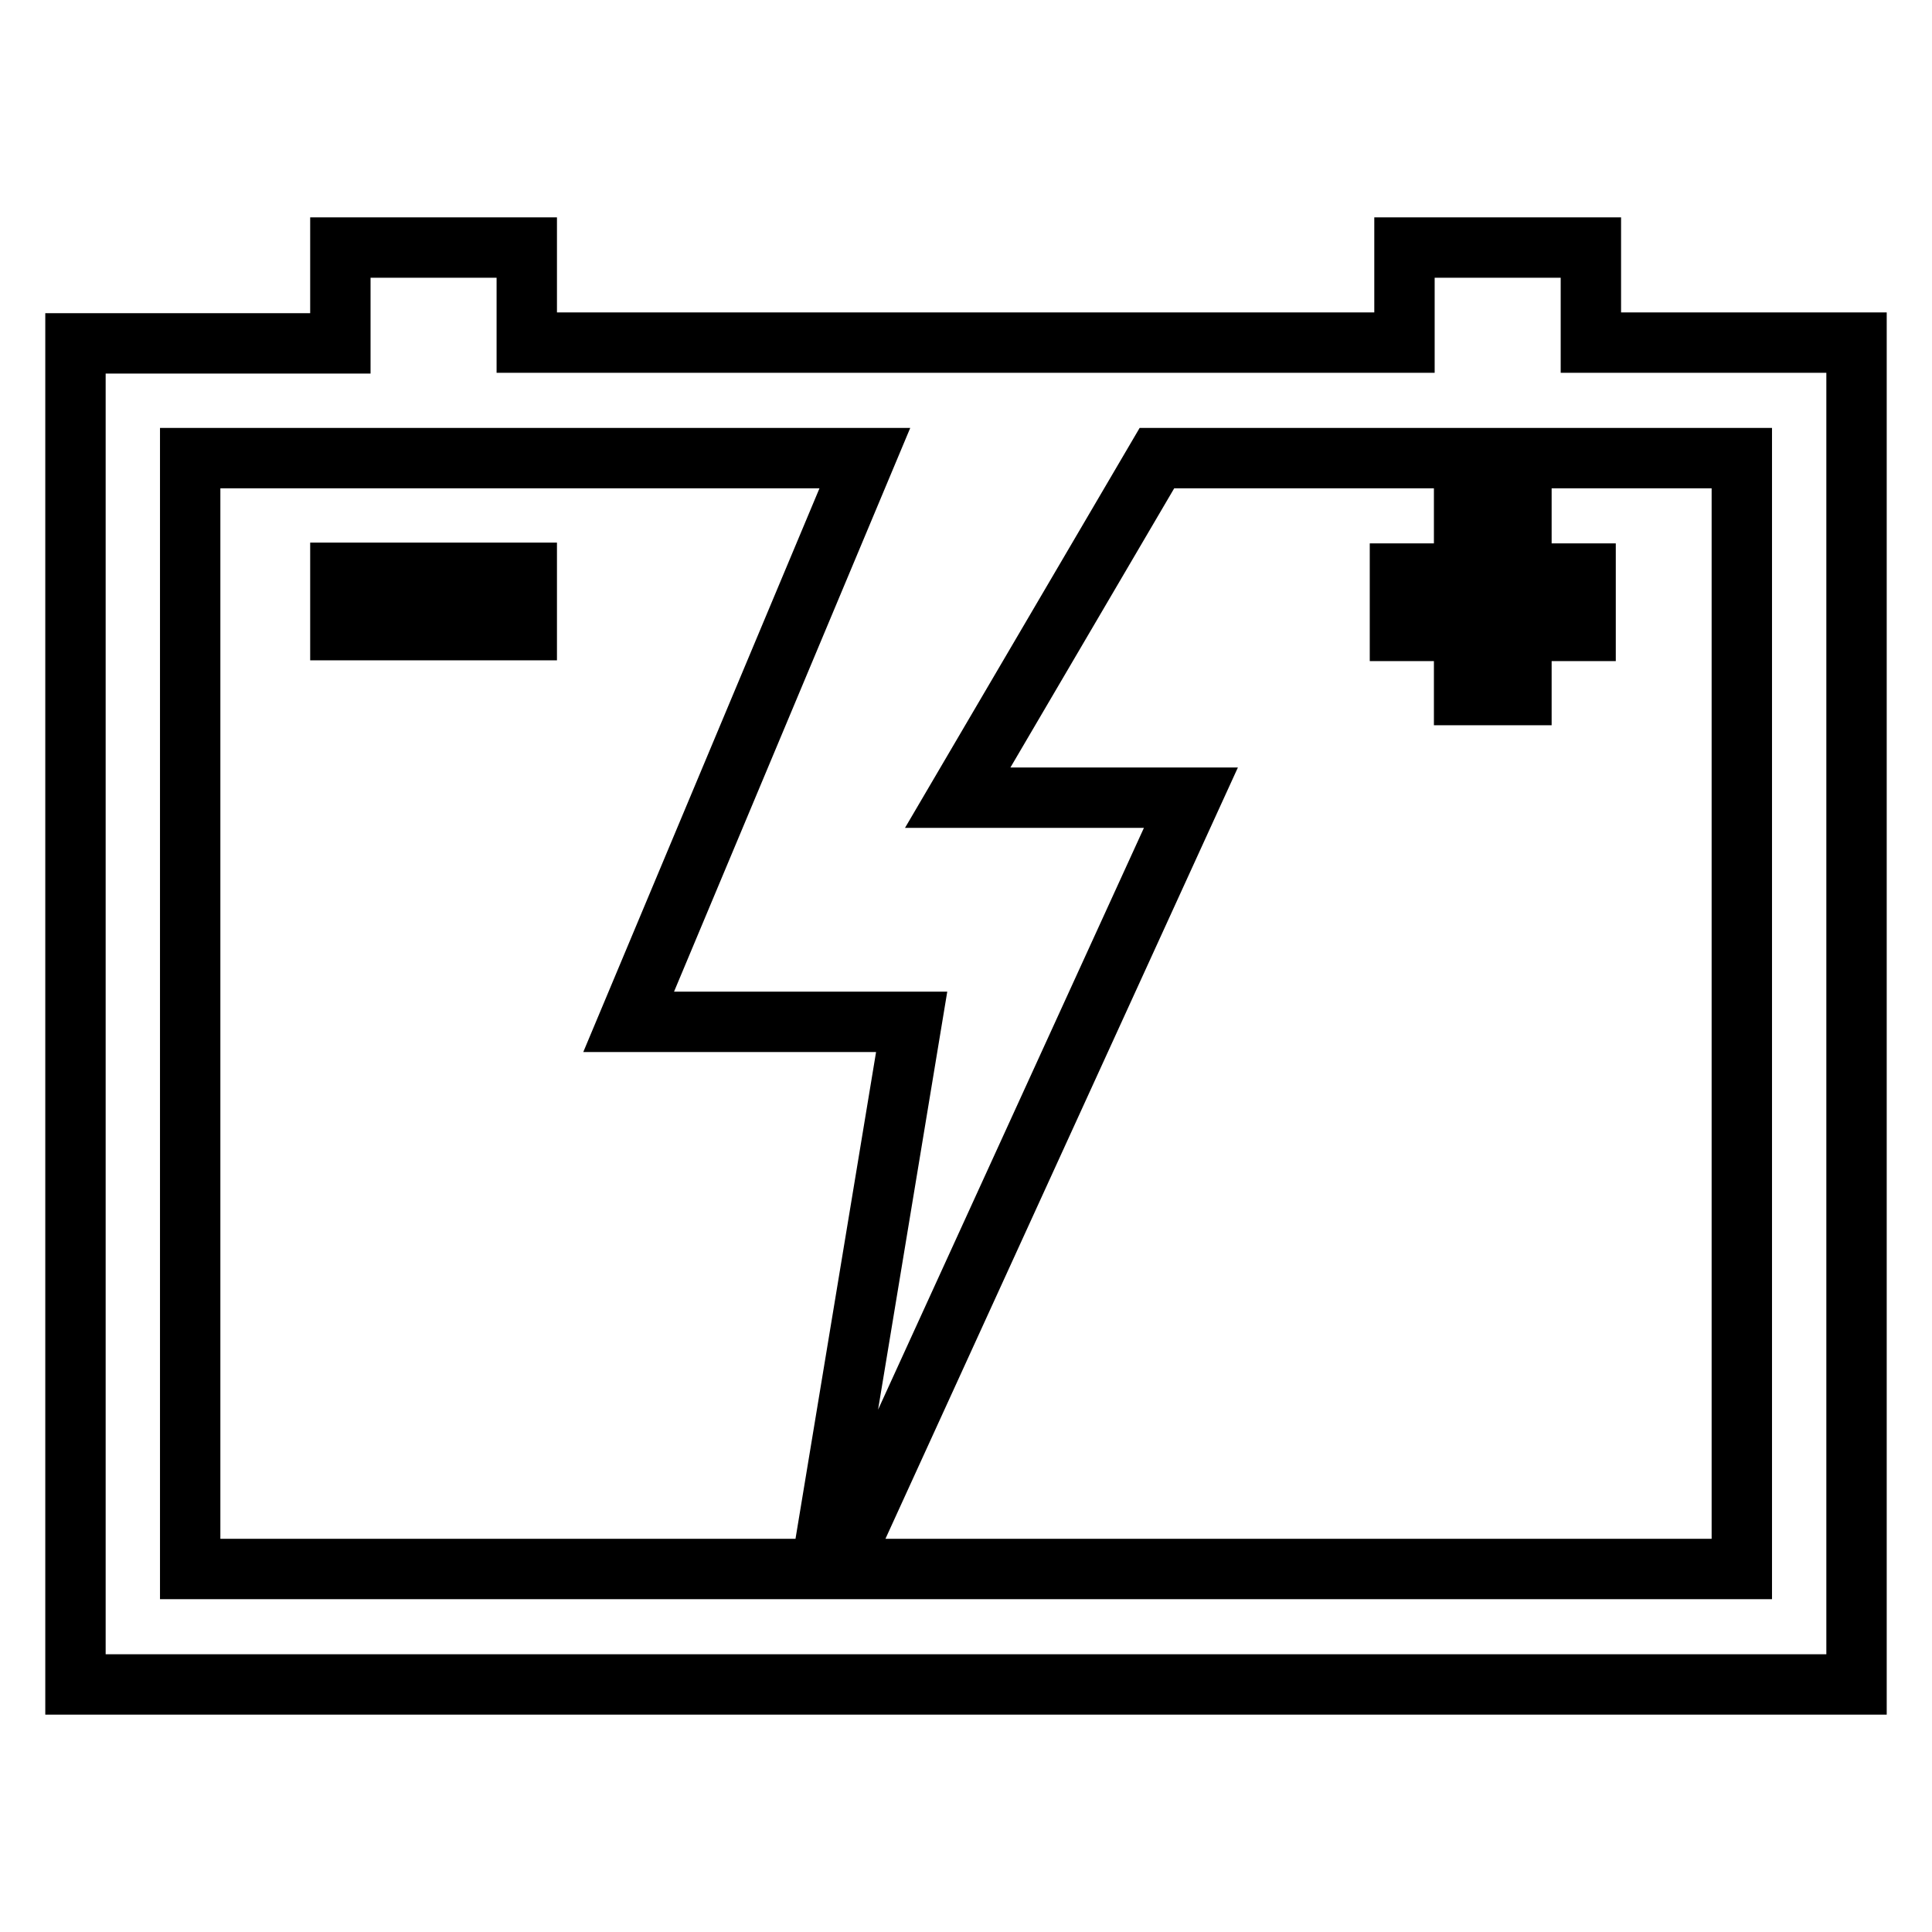
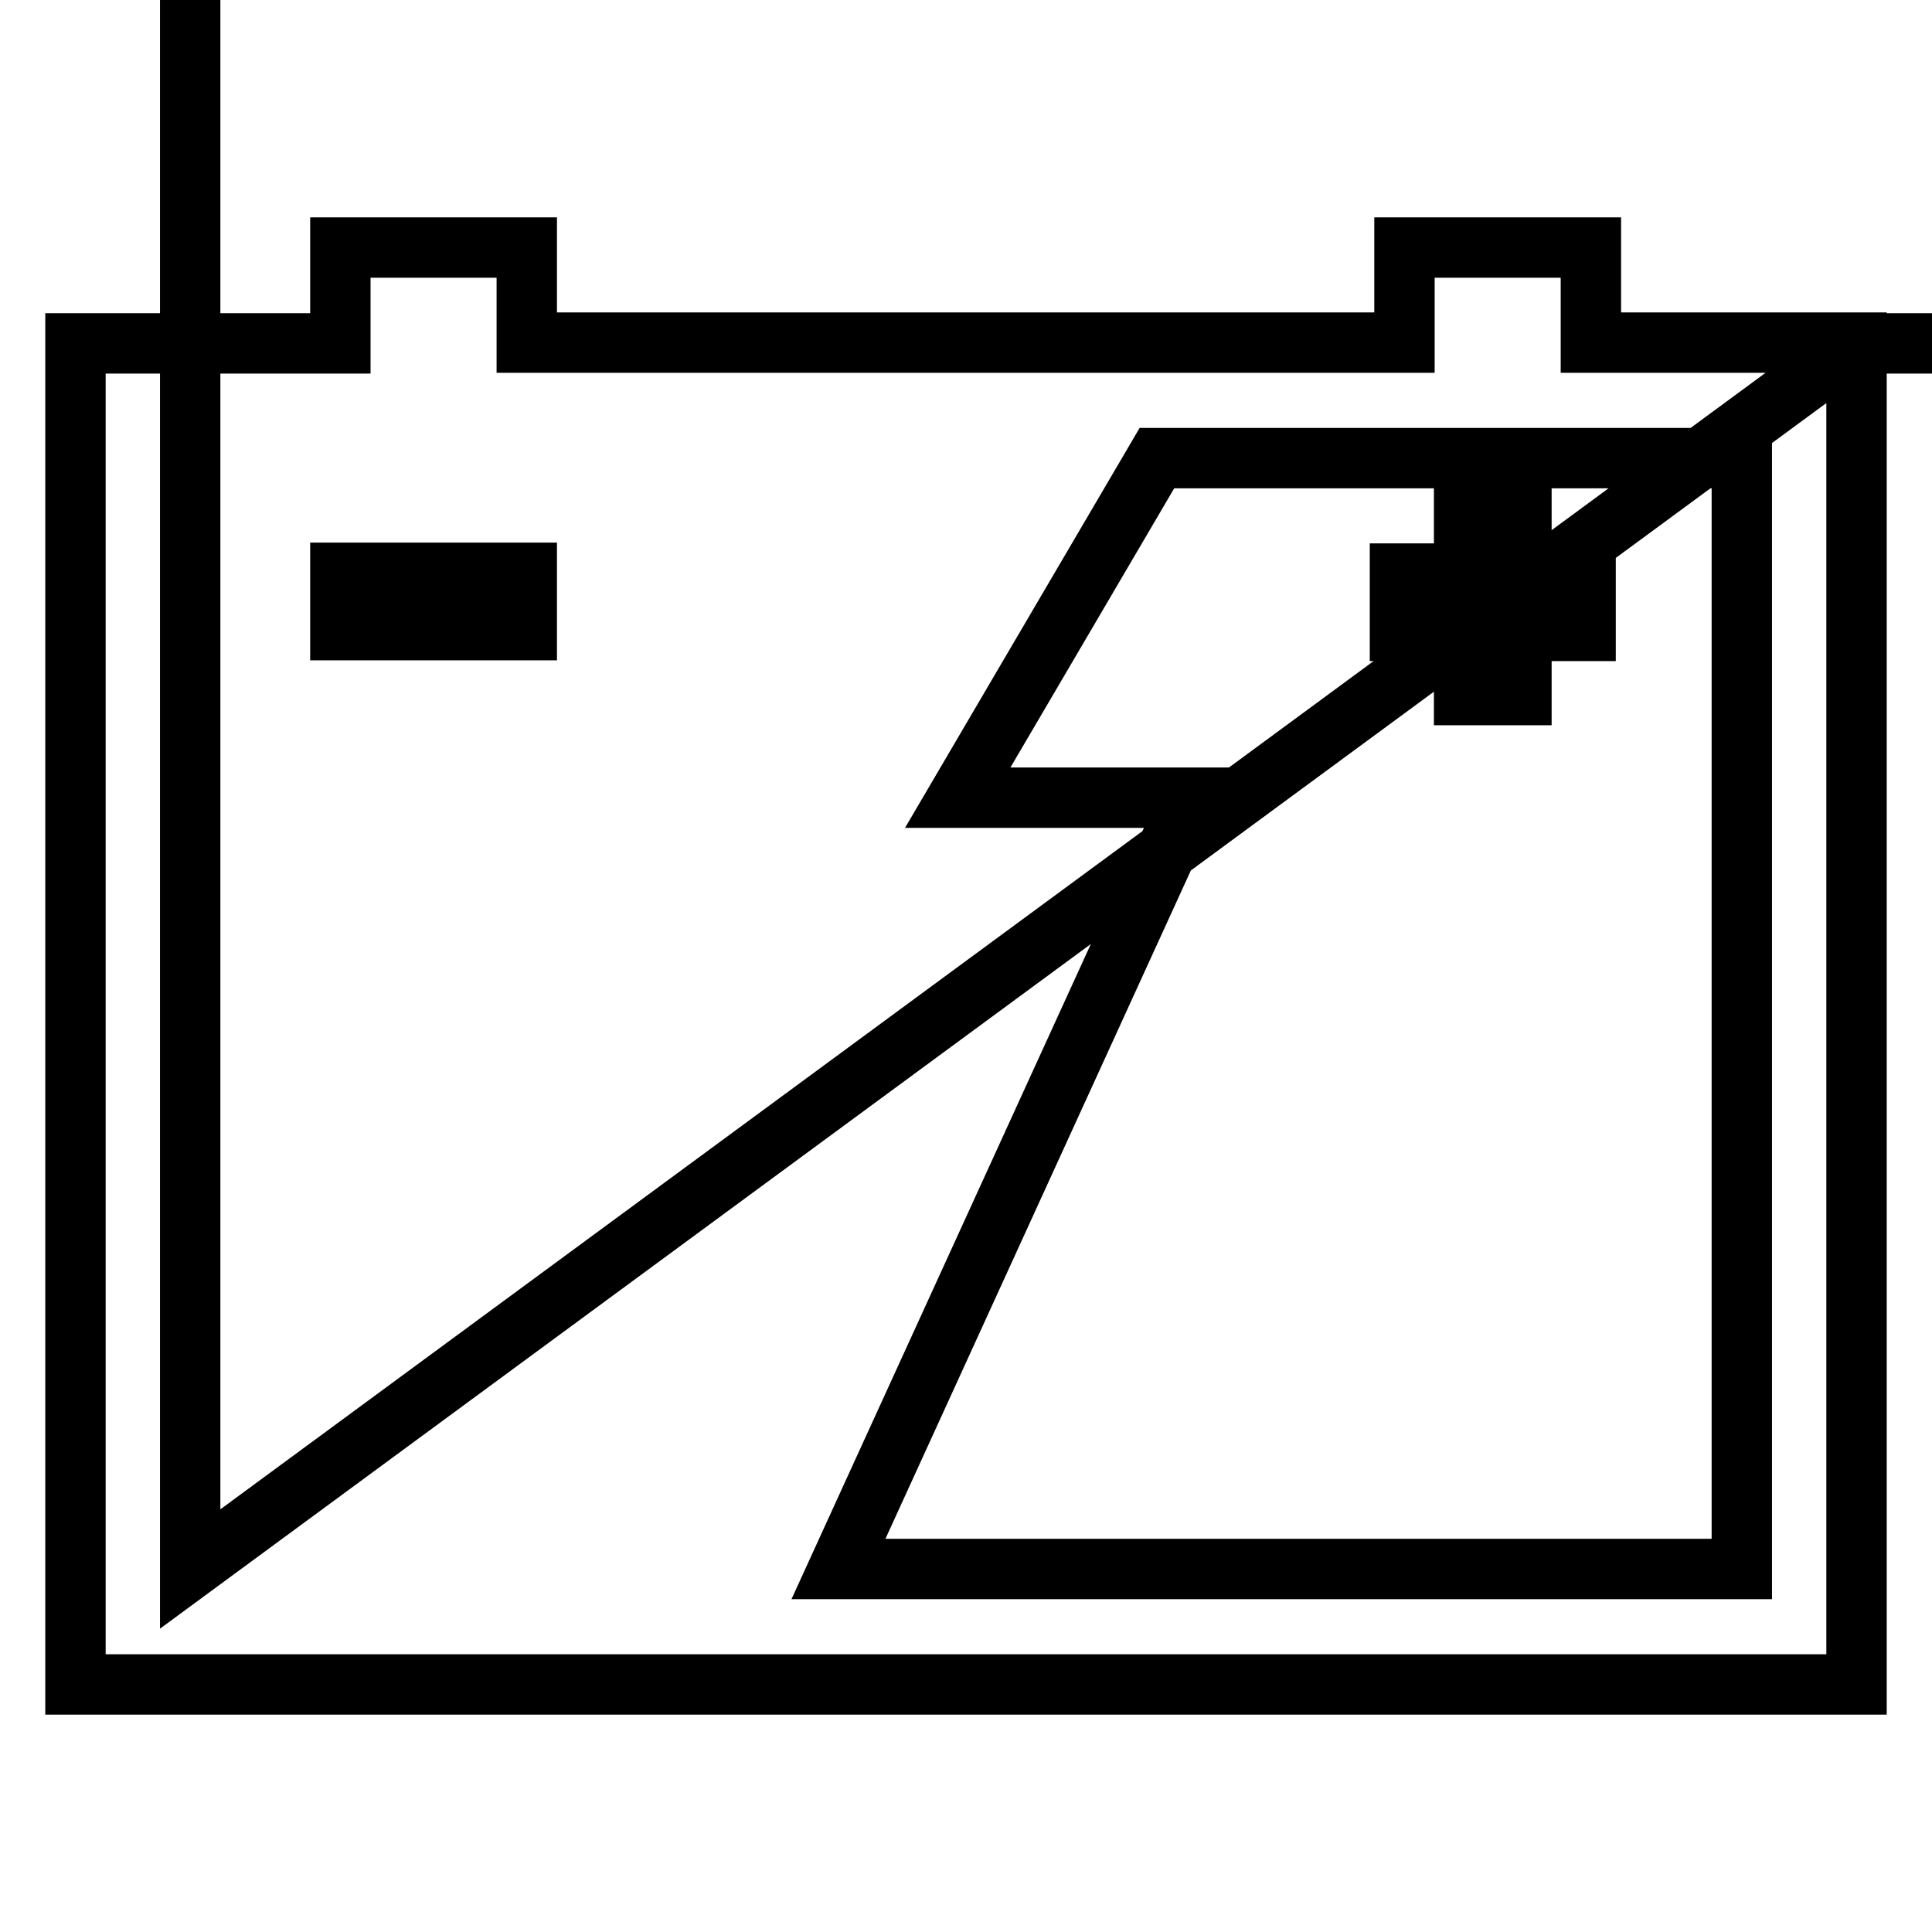
<svg xmlns="http://www.w3.org/2000/svg" version="1.1" x="0px" y="0px" viewBox="0 0 256 256" enable-background="new 0 0 256 256" xml:space="preserve">
  <g>
-     <path stroke-width="8" fill-opacity="0" stroke="#000000" d="M45.1,75.9h24.7v7.6H45.1V75.9z M194,92.1h7.6v-8.5h8.5v-7.6h-8.5v-8.5H194v8.5h-8.5v7.6h8.5V92.1z  M246,45.5v177.7H10V45.5h35.1V32.8h24.7v12.6h116.3V32.8h24.7v12.6H246z M25.2,207.9h83.6l12-72.5H83.3l31.3-74.7H25.2V207.9z  M230.8,60.7h-77.5l-26.4,45h30.9l-46.7,102.2h119.7L230.8,60.7L230.8,60.7z" />
+     <path stroke-width="8" fill-opacity="0" stroke="#000000" d="M45.1,75.9h24.7v7.6H45.1V75.9z M194,92.1h7.6v-8.5h8.5v-7.6h-8.5v-8.5H194v8.5h-8.5v7.6h8.5V92.1z  M246,45.5v177.7H10V45.5h35.1V32.8h24.7v12.6h116.3V32.8h24.7v12.6H246z h83.6l12-72.5H83.3l31.3-74.7H25.2V207.9z  M230.8,60.7h-77.5l-26.4,45h30.9l-46.7,102.2h119.7L230.8,60.7L230.8,60.7z" />
  </g>
</svg>